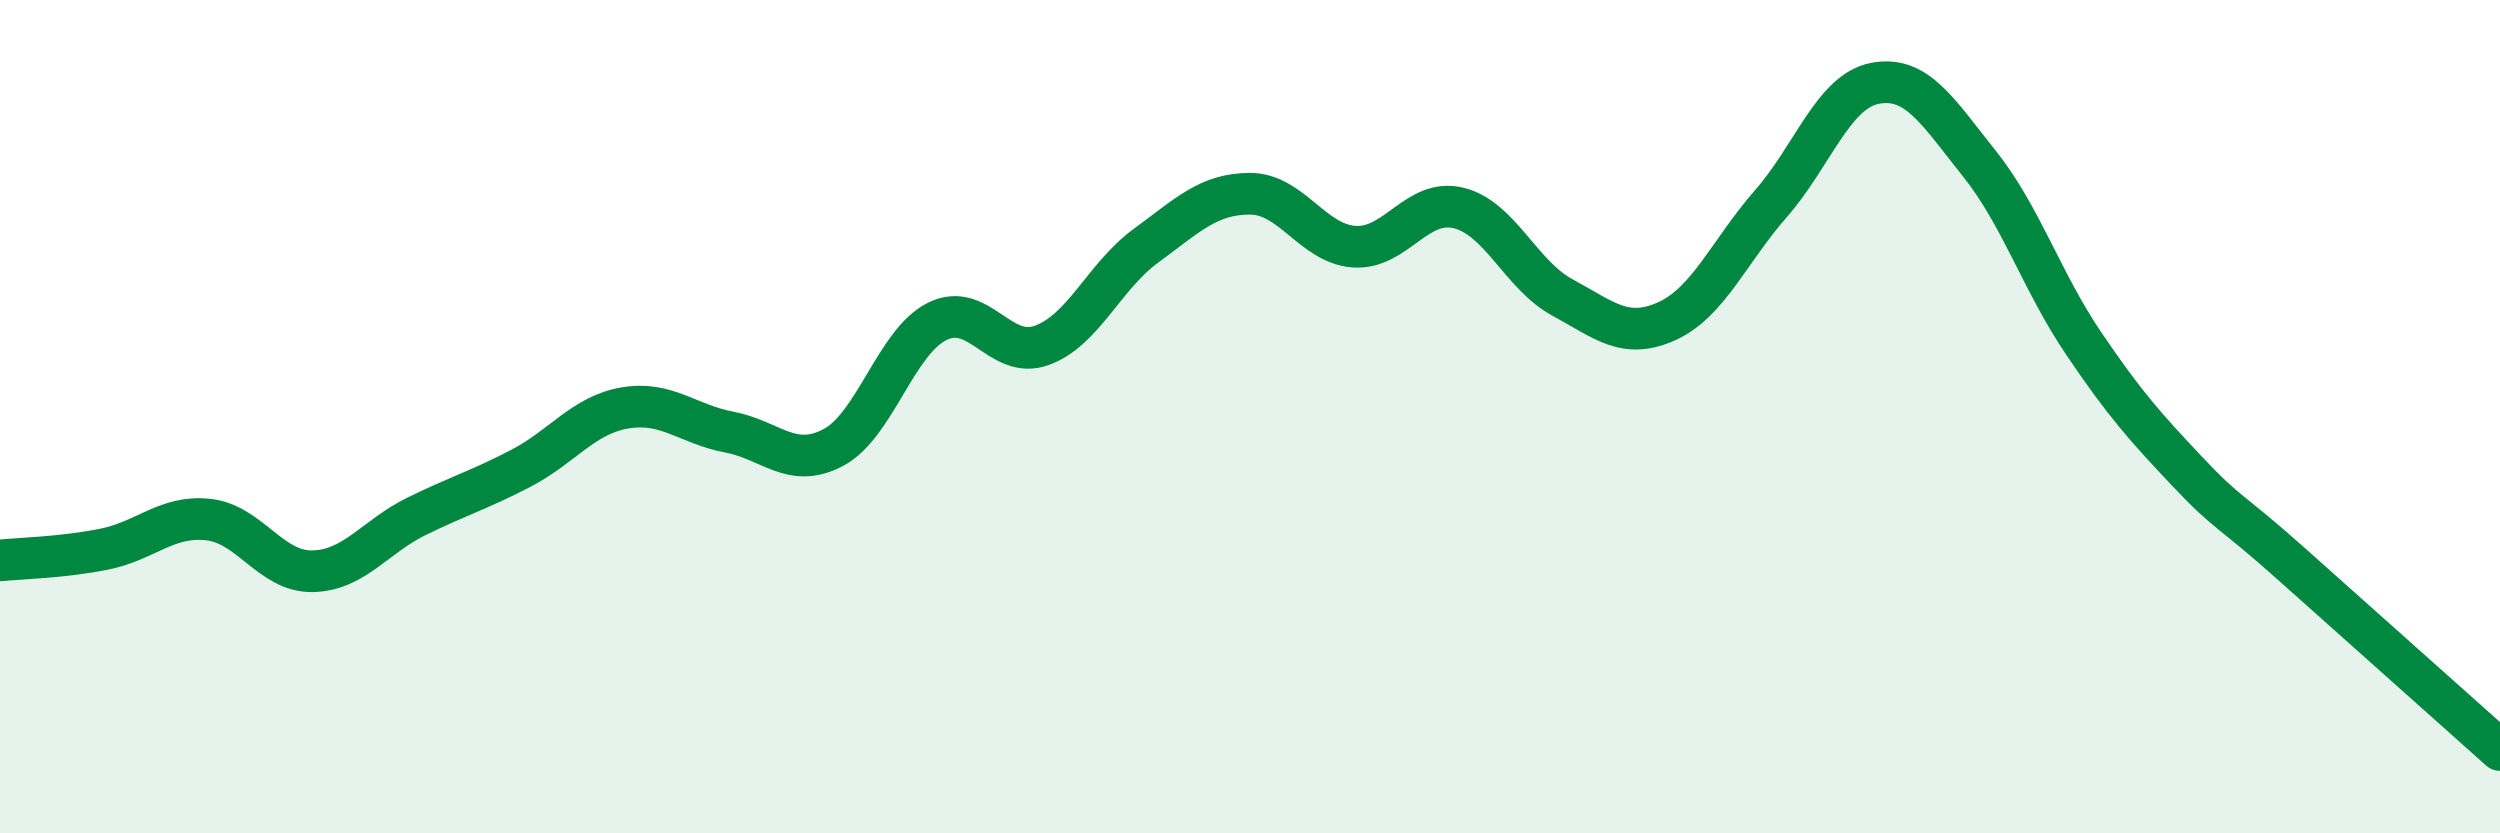
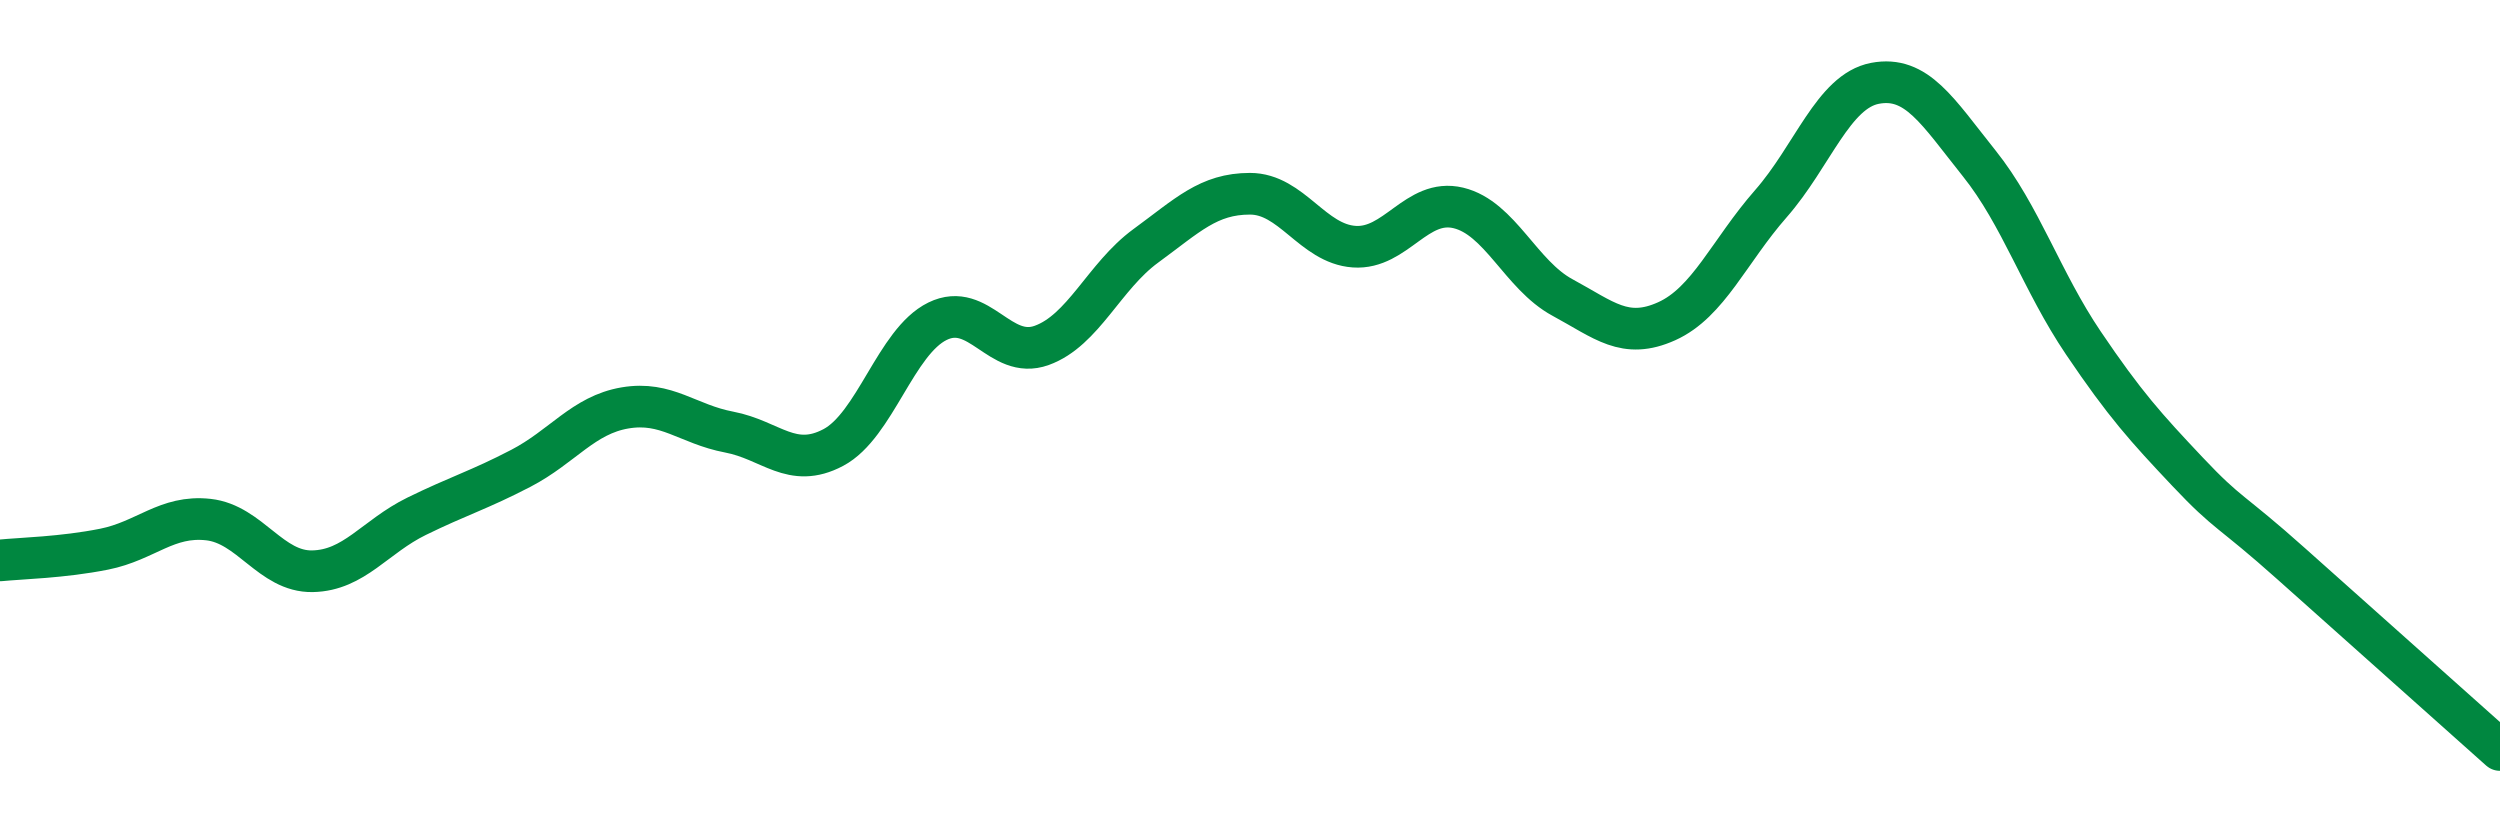
<svg xmlns="http://www.w3.org/2000/svg" width="60" height="20" viewBox="0 0 60 20">
-   <path d="M 0,13.45 C 0.5,13.4 1.5,13.38 2.5,13.18 C 3.5,12.98 4,12.36 5,12.47 C 6,12.58 6.5,13.73 7.5,13.71 C 8.5,13.69 9,12.88 10,12.39 C 11,11.9 11.5,11.76 12.5,11.24 C 13.5,10.72 14,9.96 15,9.79 C 16,9.62 16.5,10.18 17.5,10.37 C 18.5,10.56 19,11.27 20,10.74 C 21,10.21 21.5,8.2 22.5,7.71 C 23.5,7.22 24,8.65 25,8.29 C 26,7.93 26.5,6.63 27.5,5.9 C 28.5,5.17 29,4.65 30,4.65 C 31,4.65 31.5,5.85 32.5,5.92 C 33.5,5.99 34,4.75 35,4.99 C 36,5.23 36.5,6.6 37.5,7.14 C 38.5,7.68 39,8.16 40,7.71 C 41,7.26 41.5,6.03 42.5,4.89 C 43.5,3.75 44,2.19 45,2 C 46,1.81 46.5,2.67 47.5,3.92 C 48.5,5.17 49,6.75 50,8.23 C 51,9.71 51.5,10.26 52.5,11.32 C 53.5,12.38 53.5,12.2 55,13.54 C 56.5,14.88 59,17.11 60,18L60 20L0 20Z" fill="#008740" opacity="0.1" stroke-linecap="round" stroke-linejoin="round" />
  <path d="M 0,13.45 C 0.5,13.4 1.5,13.38 2.5,13.18 C 3.5,12.98 4,12.36 5,12.47 C 6,12.58 6.5,13.73 7.5,13.71 C 8.5,13.69 9,12.88 10,12.39 C 11,11.9 11.5,11.76 12.5,11.24 C 13.5,10.72 14,9.96 15,9.79 C 16,9.62 16.5,10.18 17.5,10.37 C 18.5,10.56 19,11.27 20,10.74 C 21,10.21 21.5,8.2 22.5,7.71 C 23.5,7.22 24,8.65 25,8.29 C 26,7.93 26.5,6.63 27.5,5.9 C 28.5,5.17 29,4.65 30,4.65 C 31,4.65 31.5,5.85 32.5,5.92 C 33.5,5.99 34,4.75 35,4.99 C 36,5.23 36.5,6.6 37.5,7.14 C 38.5,7.68 39,8.16 40,7.71 C 41,7.26 41.5,6.03 42.5,4.89 C 43.5,3.75 44,2.19 45,2 C 46,1.81 46.5,2.67 47.5,3.92 C 48.5,5.17 49,6.75 50,8.23 C 51,9.71 51.5,10.26 52.5,11.32 C 53.5,12.38 53.5,12.2 55,13.54 C 56.5,14.88 59,17.11 60,18" stroke="#008740" stroke-width="1" fill="none" stroke-linecap="round" stroke-linejoin="round" />
</svg>